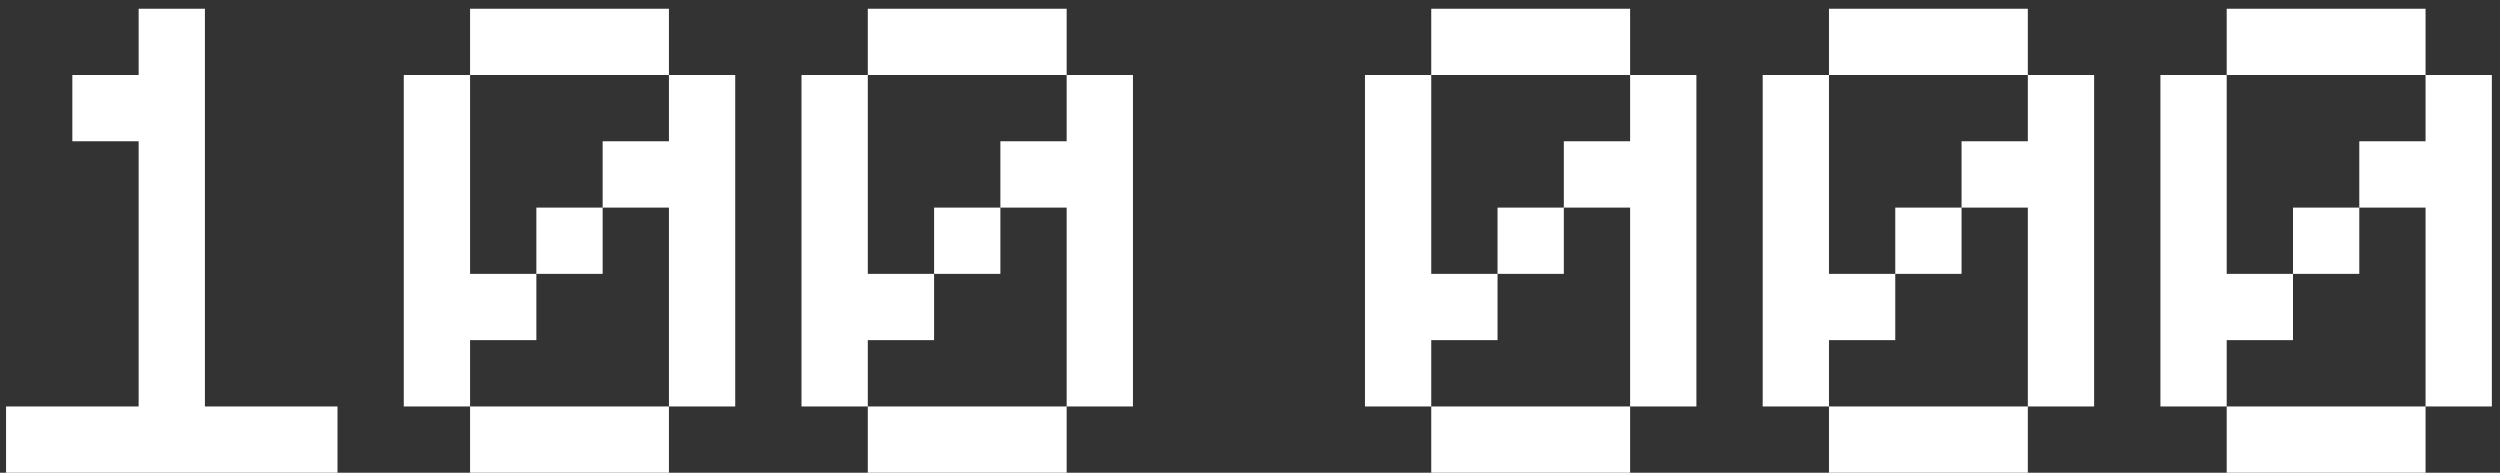
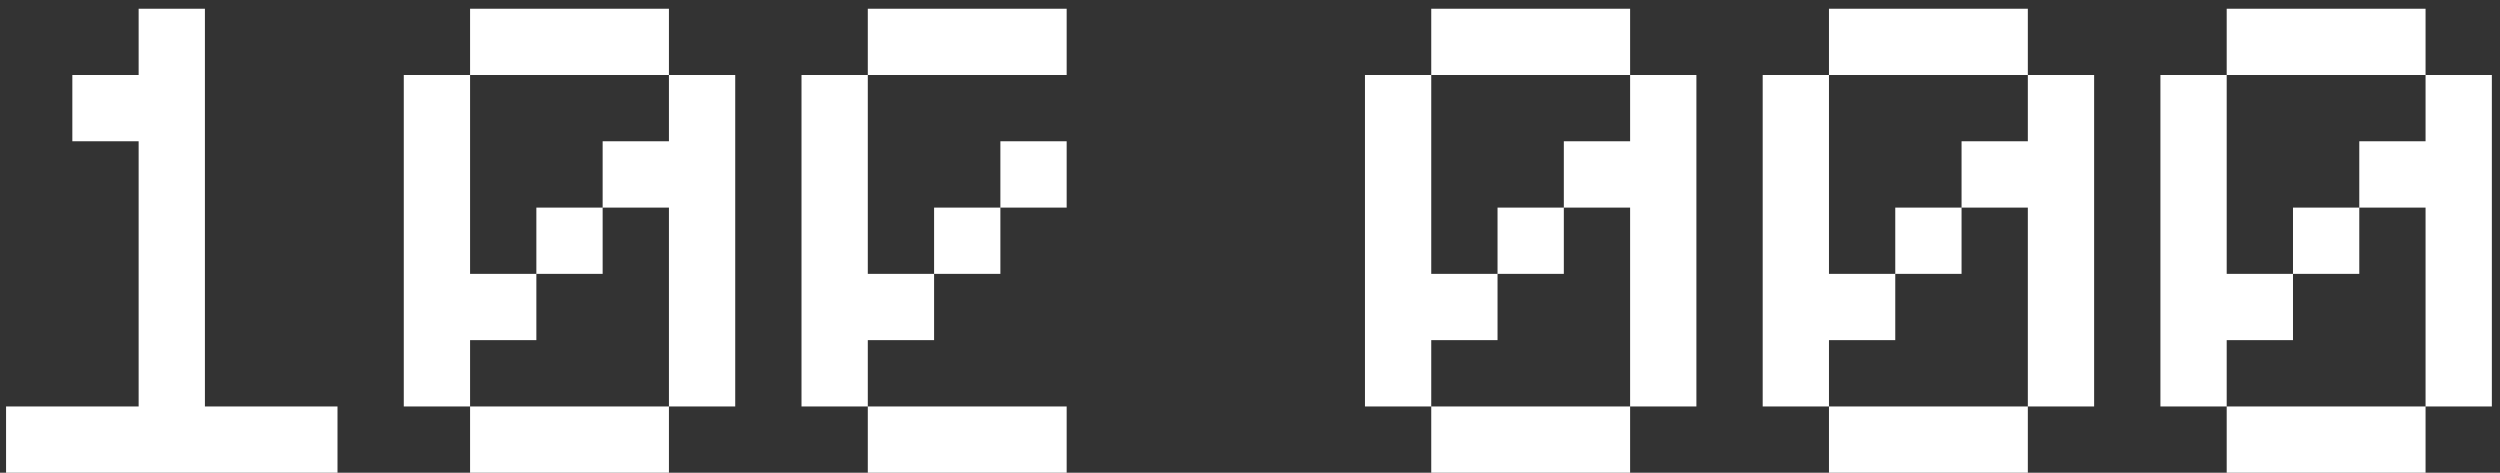
<svg xmlns="http://www.w3.org/2000/svg" width="275" height="52" viewBox="0 0 275 52" fill="none">
  <rect x="0" y="0" width="275" height="52" fill="#333333" stroke="none" />
-   <path d="M0.667 52V44.708H15.25V15.542H7.958V8.25H15.25V0.958H22.541V44.708H37.125V52H0.667ZM51.708 52V44.708H73.583V52H51.708ZM59 30.125V22.833H66.291V30.125H59ZM44.416 44.708V8.25H51.708V30.125H59V37.417H51.708V44.708H44.416ZM73.583 44.708V22.833H66.291V15.542H73.583V8.25H80.875V44.708H73.583ZM51.708 8.25V0.958H73.583V8.25H51.708ZM95.458 52V44.708H117.333V52H95.458ZM102.75 30.125V22.833H110.042V30.125H102.75ZM88.166 44.708V8.25H95.458V30.125H102.75V37.417H95.458V44.708H88.166ZM117.333 44.708V22.833H110.042V15.542H117.333V8.25H124.625V44.708H117.333ZM95.458 8.25V0.958H117.333V8.25H95.458ZM157.437 52V44.708H179.312V52H157.437ZM164.729 30.125V22.833H172.021V30.125H164.729ZM150.146 44.708V8.25H157.437V30.125H164.729V37.417H157.437V44.708H150.146ZM179.312 44.708V22.833H172.021V15.542H179.312V8.25H186.604V44.708H179.312ZM157.437 8.25V0.958H179.312V8.25H157.437ZM201.187 52V44.708H223.062V52H201.187ZM208.479 30.125V22.833H215.771V30.125H208.479ZM193.896 44.708V8.25H201.187V30.125H208.479V37.417H201.187V44.708H193.896ZM223.062 44.708V22.833H215.771V15.542H223.062V8.25H230.354V44.708H223.062ZM201.187 8.25V0.958H223.062V8.25H201.187ZM244.937 52V44.708H266.812V52H244.937ZM252.229 30.125V22.833H259.521V30.125H252.229ZM237.646 44.708V8.25H244.937V30.125H252.229V37.417H244.937V44.708H237.646ZM266.812 44.708V22.833H259.521V15.542H266.812V8.25H274.104V44.708H266.812ZM244.937 8.25V0.958H266.812V8.25H244.937Z" fill="white" />
+   <path d="M0.667 52V44.708H15.25V15.542H7.958V8.25H15.25V0.958H22.541V44.708H37.125V52H0.667ZM51.708 52V44.708H73.583V52H51.708ZM59 30.125V22.833H66.291V30.125H59ZM44.416 44.708V8.25H51.708V30.125H59V37.417H51.708V44.708H44.416ZM73.583 44.708V22.833H66.291V15.542H73.583V8.25H80.875V44.708H73.583ZM51.708 8.25V0.958H73.583V8.25H51.708ZM95.458 52V44.708H117.333V52H95.458ZM102.75 30.125V22.833H110.042V30.125H102.75ZM88.166 44.708V8.25H95.458V30.125H102.75V37.417H95.458V44.708H88.166ZM117.333 44.708V22.833H110.042V15.542H117.333V8.25V44.708H117.333ZM95.458 8.25V0.958H117.333V8.25H95.458ZM157.437 52V44.708H179.312V52H157.437ZM164.729 30.125V22.833H172.021V30.125H164.729ZM150.146 44.708V8.25H157.437V30.125H164.729V37.417H157.437V44.708H150.146ZM179.312 44.708V22.833H172.021V15.542H179.312V8.25H186.604V44.708H179.312ZM157.437 8.25V0.958H179.312V8.25H157.437ZM201.187 52V44.708H223.062V52H201.187ZM208.479 30.125V22.833H215.771V30.125H208.479ZM193.896 44.708V8.25H201.187V30.125H208.479V37.417H201.187V44.708H193.896ZM223.062 44.708V22.833H215.771V15.542H223.062V8.25H230.354V44.708H223.062ZM201.187 8.25V0.958H223.062V8.25H201.187ZM244.937 52V44.708H266.812V52H244.937ZM252.229 30.125V22.833H259.521V30.125H252.229ZM237.646 44.708V8.25H244.937V30.125H252.229V37.417H244.937V44.708H237.646ZM266.812 44.708V22.833H259.521V15.542H266.812V8.25H274.104V44.708H266.812ZM244.937 8.25V0.958H266.812V8.25H244.937Z" fill="white" />
</svg>